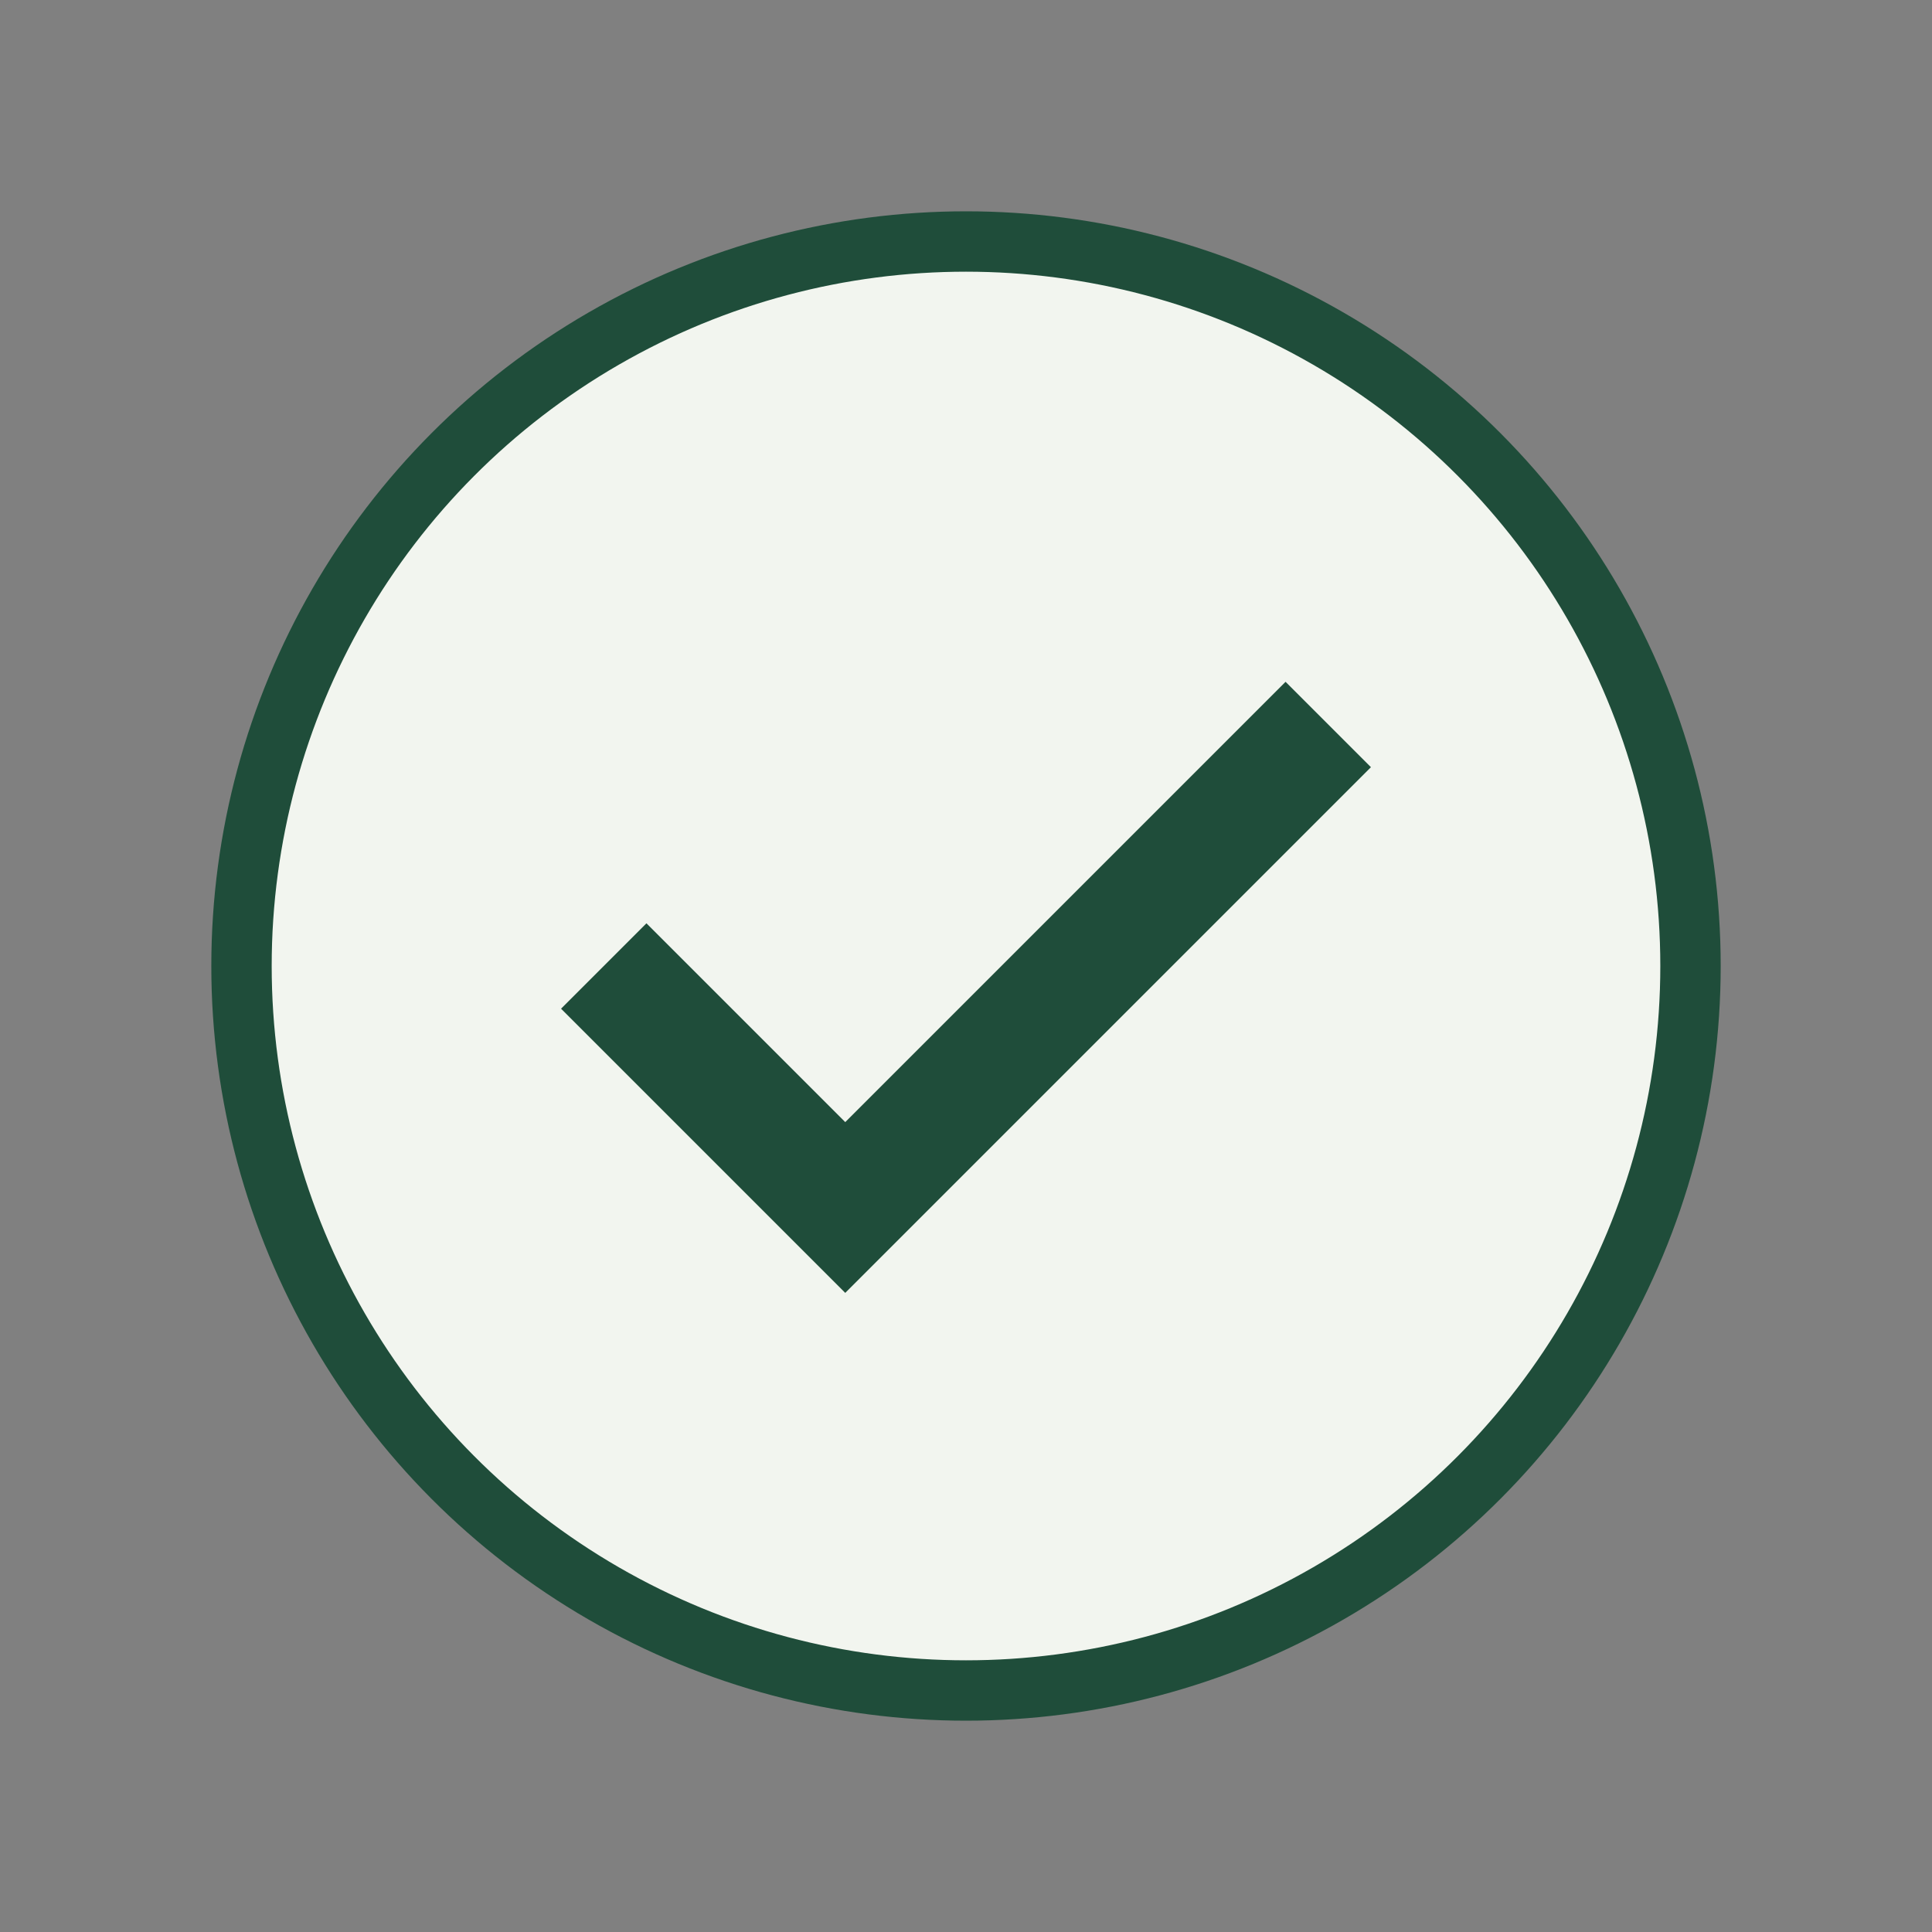
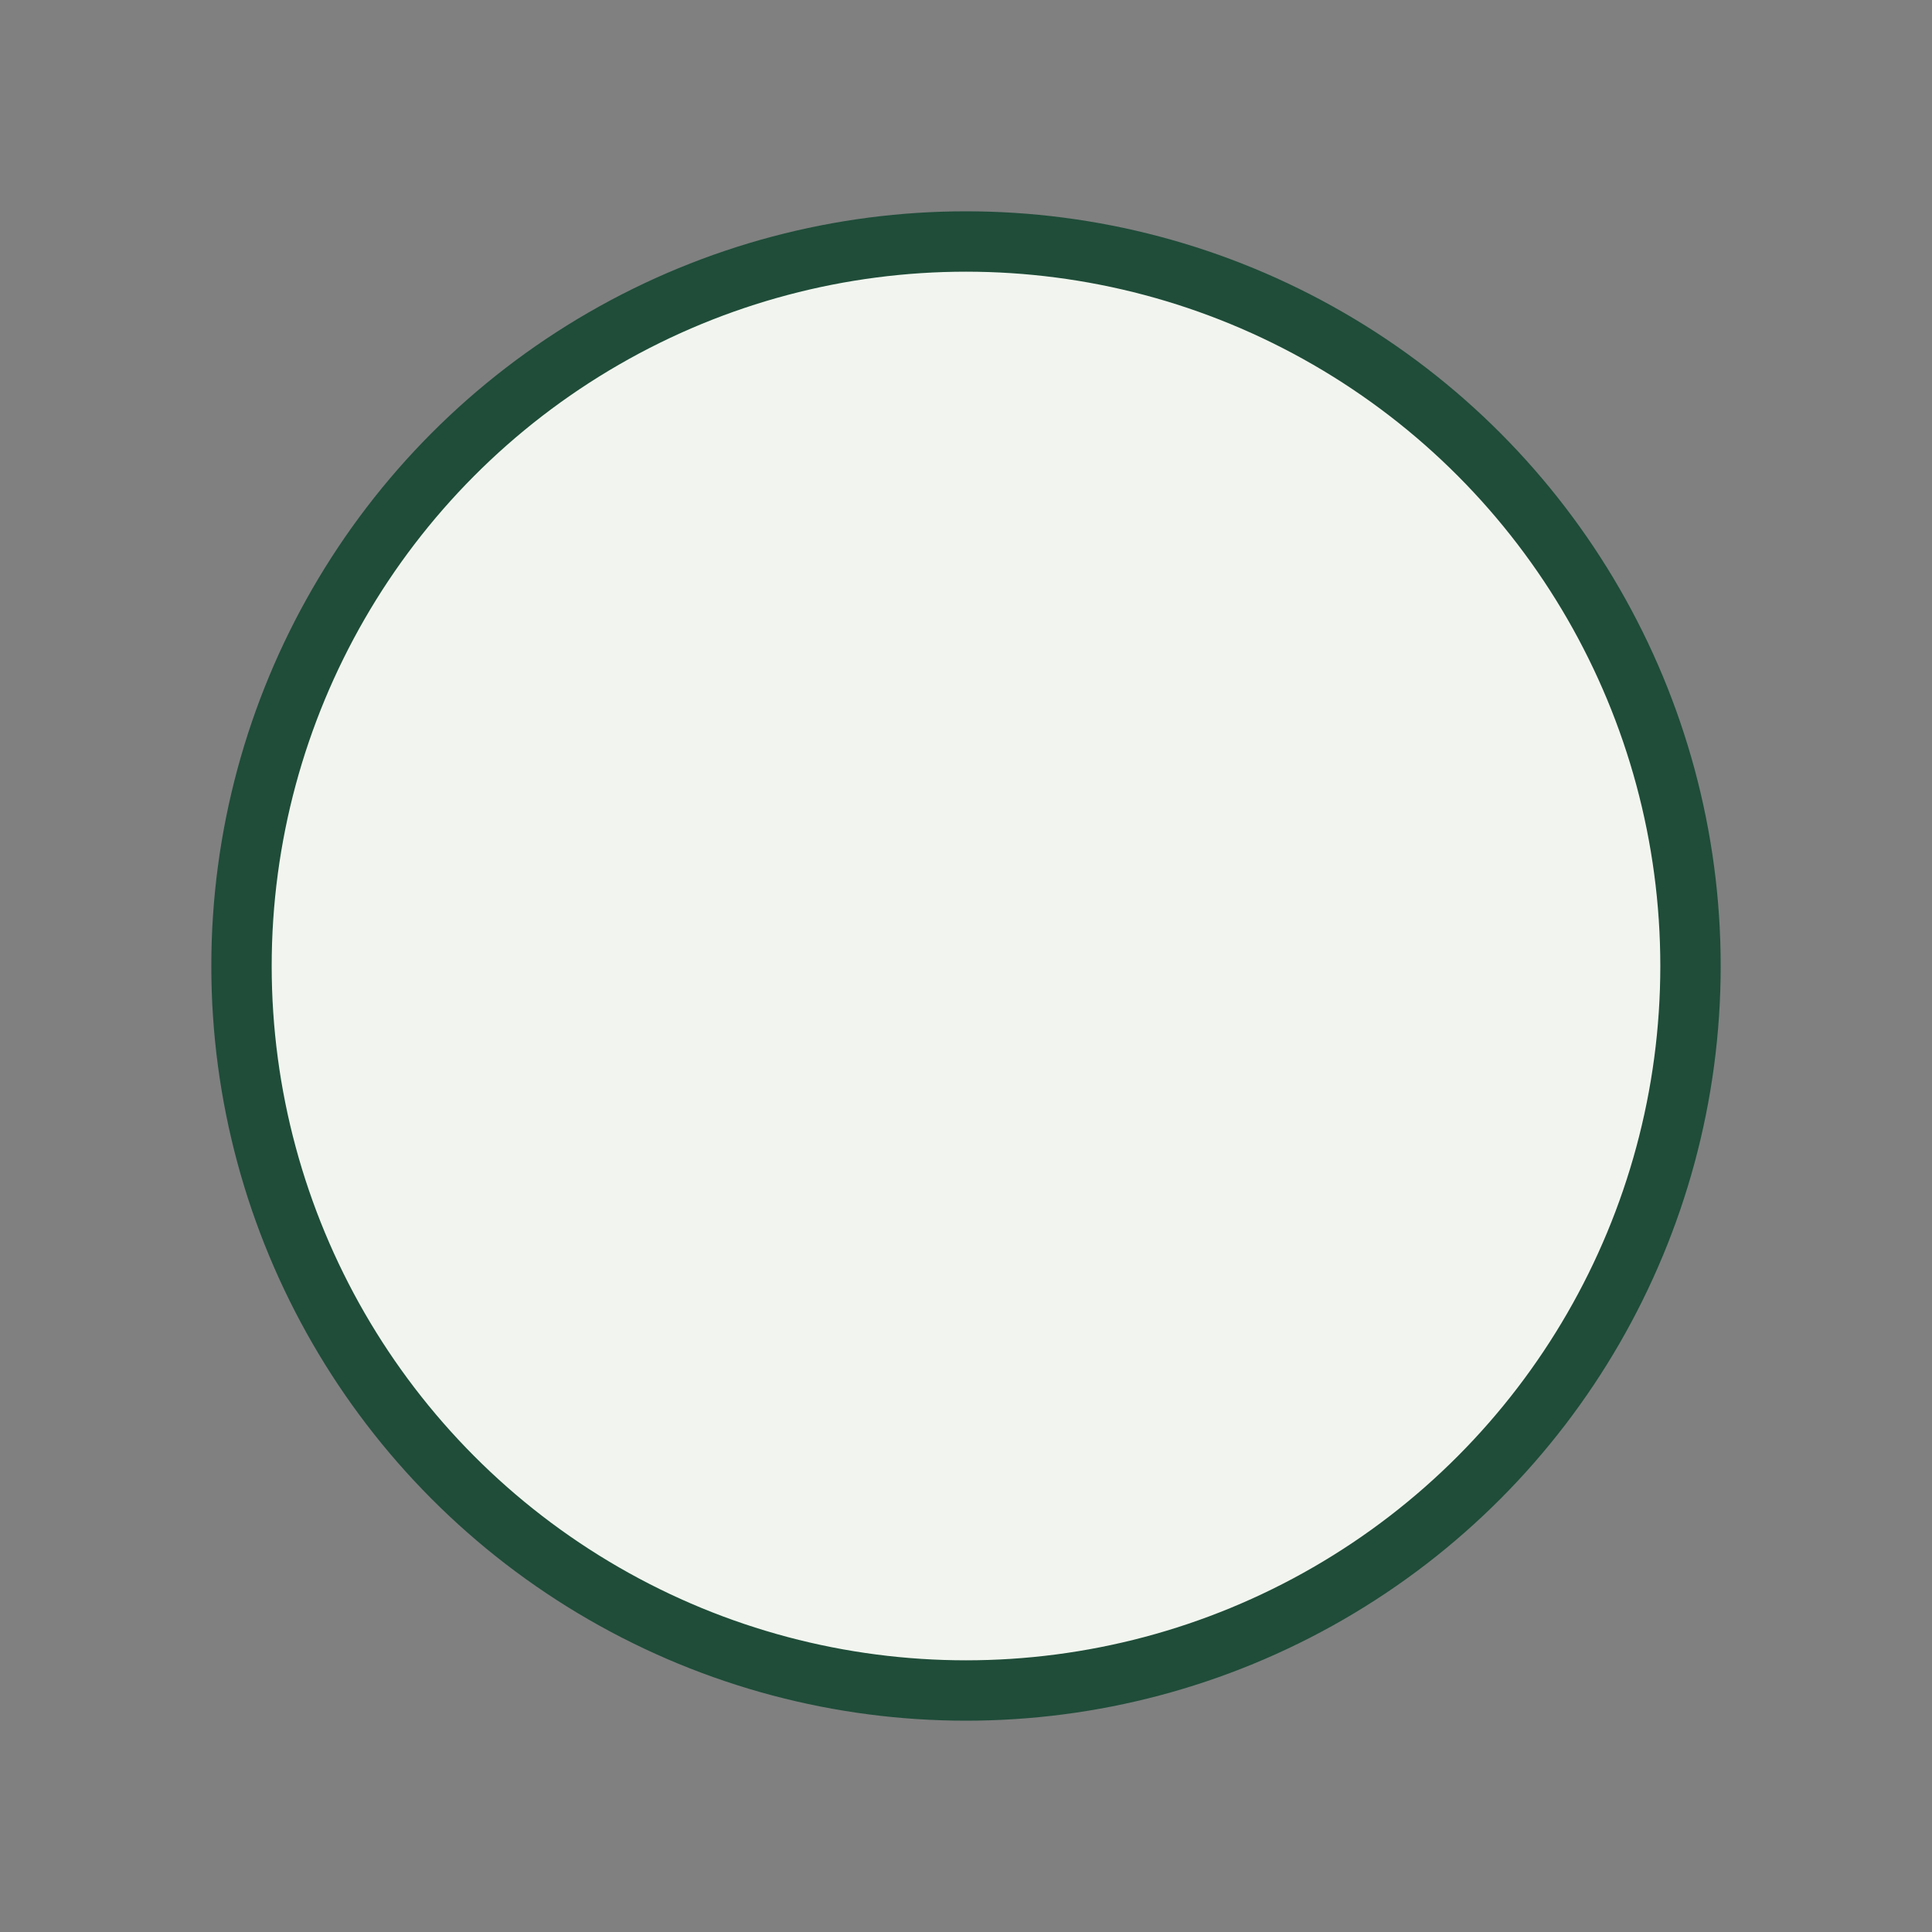
<svg xmlns="http://www.w3.org/2000/svg" width="32" height="32" viewBox="0 0 32 32">
  <rect x="0" y="0" width="32" height="32" fill="#808080" stroke="none" />
  <circle cx="16" cy="16" r="12" fill="#F2F5EF" stroke="#1F4D3A" />
-   <path fill="none" stroke="#1F4D3A" stroke-width="2" d="M10 16l4 4 8-8" />
</svg>